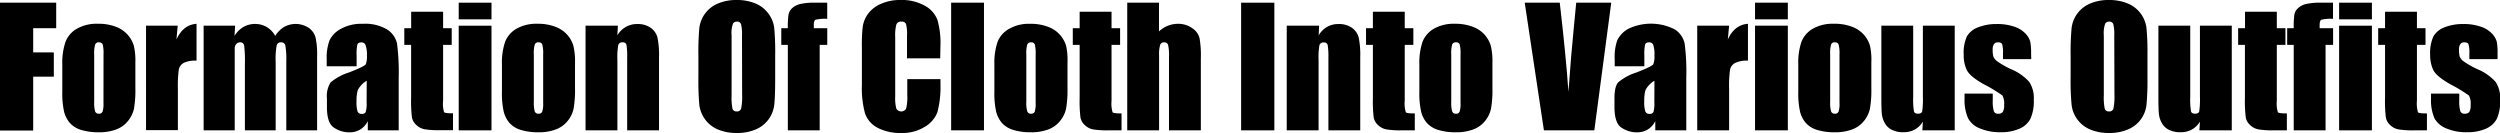
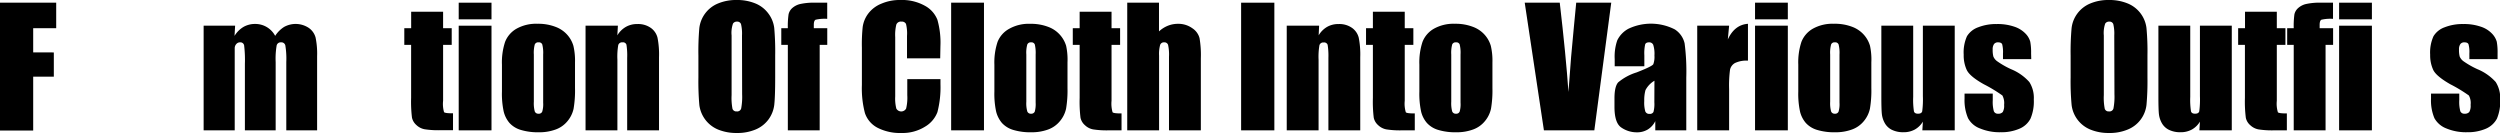
<svg xmlns="http://www.w3.org/2000/svg" viewBox="0 0 557.38 29.65">
  <title>s4_heading</title>
  <g id="Layer_2" data-name="Layer 2">
    <g id="Layer_1-2" data-name="Layer 1">
      <path d="M0,.6H12.53V6.29H7.4v5.4H12V17.1H7.4v12H0Z" />
-       <path d="M30.18,13.92v5.71a24.37,24.37,0,0,1-.31,4.62A6.6,6.6,0,0,1,28.51,27a6.08,6.08,0,0,1-2.66,1.88,10.55,10.55,0,0,1-3.74.61,13.18,13.18,0,0,1-4-.52,5.56,5.56,0,0,1-2.54-1.56,6.3,6.3,0,0,1-1.29-2.54,18.82,18.82,0,0,1-.39-4.45v-6a14.57,14.57,0,0,1,.71-5.08,5.79,5.79,0,0,1,2.53-2.93,8.9,8.9,0,0,1,4.67-1.11A10.76,10.76,0,0,1,25.92,6a6.56,6.56,0,0,1,2.64,1.86,6.42,6.42,0,0,1,1.28,2.35A14.61,14.61,0,0,1,30.18,13.92Zm-7.1-1.76a7.7,7.7,0,0,0-.19-2.25.8.8,0,0,0-.83-.47.82.82,0,0,0-.84.47A7.11,7.11,0,0,0,21,12.16V22.69a6.93,6.93,0,0,0,.21,2.16.81.81,0,0,0,.82.5.83.83,0,0,0,.84-.46,6.1,6.1,0,0,0,.2-2Z" />
-       <path d="M39.62,5.73,39.34,8.8c1-2.2,2.53-3.36,4.48-3.49v8.21A6,6,0,0,0,41,14a2.26,2.26,0,0,0-1.13,1.47,26.49,26.49,0,0,0-.21,4.34v9.21h-7.1V5.73Z" />
      <path d="M52.42,5.73,52.29,8a5.82,5.82,0,0,1,2-2,5.14,5.14,0,0,1,2.61-.66A5,5,0,0,1,61.35,8a6.42,6.42,0,0,1,2-2,5.3,5.3,0,0,1,5.49.22,3.83,3.83,0,0,1,1.52,2.15,17.63,17.63,0,0,1,.34,4.14V29.06H63.83V13.85a18.5,18.5,0,0,0-.21-3.7.89.89,0,0,0-.94-.71.92.92,0,0,0-1,.7,17.41,17.41,0,0,0-.22,3.71V29.06H54.6V14.24a27,27,0,0,0-.17-4.11.84.84,0,0,0-.92-.69,1.06,1.06,0,0,0-.81.36,1.38,1.38,0,0,0-.37.88c0,.34,0,1.08,0,2.2V29.06H45.4V5.73Z" />
-       <path d="M79.51,14.77H72.84V13.2A10.9,10.9,0,0,1,73.47,9,5.77,5.77,0,0,1,76,6.43a9.47,9.47,0,0,1,4.89-1.12,9.51,9.51,0,0,1,5.43,1.27,5,5,0,0,1,2.2,3.13,49.82,49.82,0,0,1,.37,7.64V29.06H82V27a4.52,4.52,0,0,1-1.68,1.87,4.6,4.6,0,0,1-2.45.63,6,6,0,0,1-3.42-1.05q-1.56-1-1.56-4.58V21.94a5.61,5.61,0,0,1,.83-3.57,11.8,11.8,0,0,1,4.1-2.22c2.33-.91,3.58-1.52,3.74-1.84a5,5,0,0,0,.25-1.93A6.33,6.33,0,0,0,81.48,10a.92.92,0,0,0-.9-.55c-.48,0-.78.15-.9.47a9.37,9.37,0,0,0-.17,2.41ZM81.76,18a5.25,5.25,0,0,0-2,2.1,8.34,8.34,0,0,0-.27,2.42,7.08,7.08,0,0,0,.23,2.34.93.93,0,0,0,.94.53.86.86,0,0,0,.87-.42,6.37,6.37,0,0,0,.21-2.17Z" />
      <path d="M98.79,2.62V6.29h1.92V10H98.79V22.46A6.63,6.63,0,0,0,99,25c.15.18.81.26,2,.26v3.77H98.14a19.66,19.66,0,0,1-3.46-.21,3.6,3.6,0,0,1-1.83-.93,3.06,3.06,0,0,1-1-1.67,29.55,29.55,0,0,1-.19-4.42V10H90.14V6.29h1.53V2.62Z" />
      <path d="M109.58.6V4.31h-7.31V.6Zm0,5.13V29.06h-7.31V5.73Z" />
      <path d="M128.2,13.92v5.71a24.18,24.18,0,0,1-.32,4.62A6.46,6.46,0,0,1,126.53,27a6.05,6.05,0,0,1-2.67,1.88,10.46,10.46,0,0,1-3.73.61,13.18,13.18,0,0,1-4-.52,5.51,5.51,0,0,1-2.54-1.56,6.18,6.18,0,0,1-1.29-2.54,18.82,18.82,0,0,1-.39-4.45v-6a14.6,14.6,0,0,1,.7-5.08,5.84,5.84,0,0,1,2.53-2.93,8.91,8.91,0,0,1,4.68-1.11,10.75,10.75,0,0,1,4.1.71,6.53,6.53,0,0,1,2.65,1.86,6.39,6.39,0,0,1,1.27,2.35A14.51,14.51,0,0,1,128.2,13.92Zm-7.1-1.76a7.57,7.57,0,0,0-.2-2.25.78.78,0,0,0-.82-.47.82.82,0,0,0-.85.47,7.11,7.11,0,0,0-.21,2.25V22.69a6.93,6.93,0,0,0,.21,2.16.82.82,0,0,0,.83.5.8.8,0,0,0,.83-.46,5.73,5.73,0,0,0,.21-2Z" />
      <path d="M137.76,5.73l-.12,2.15A5.23,5.23,0,0,1,139.53,6a5,5,0,0,1,2.57-.64,4.91,4.91,0,0,1,3,.86,3.82,3.82,0,0,1,1.49,2.17,19.3,19.3,0,0,1,.34,4.37V29.06h-7.1V12.9a15.4,15.4,0,0,0-.16-2.93.8.8,0,0,0-.88-.53.88.88,0,0,0-.95.61,15.18,15.18,0,0,0-.19,3.24V29.06h-7.1V5.73Z" />
      <path d="M172.83,17.26c0,2.86-.07,4.89-.2,6.07a6.91,6.91,0,0,1-1.27,3.27,6.82,6.82,0,0,1-2.87,2.26,10.45,10.45,0,0,1-4.22.79,10.71,10.71,0,0,1-4.11-.74,6.85,6.85,0,0,1-4.24-5.5,60.27,60.27,0,0,1-.21-6.15V12.39a60.45,60.45,0,0,1,.2-6.07A6.78,6.78,0,0,1,160.05.79,10.42,10.42,0,0,1,164.27,0a10.66,10.66,0,0,1,4.1.75A6.77,6.77,0,0,1,171.3,3a6.69,6.69,0,0,1,1.32,3.25,60.27,60.27,0,0,1,.21,6.15Zm-7.4-9.35a9.09,9.09,0,0,0-.22-2.54.88.88,0,0,0-.91-.55,1,1,0,0,0-.88.44,6.29,6.29,0,0,0-.31,2.65V21.2a12.86,12.86,0,0,0,.2,3.06.89.89,0,0,0,.94.58.91.91,0,0,0,1-.67,14.19,14.19,0,0,0,.21-3.18Z" />
      <path d="M184.43.6V4.2a9,9,0,0,0-2.59.2c-.27.14-.4.52-.4,1.15v.74h3V10h-1.69V29.06h-7.1V10h-1.46V6.29h1.46a18.19,18.19,0,0,1,.16-3.07,2.61,2.61,0,0,1,.78-1.38,4.09,4.09,0,0,1,1.75-.93,14.19,14.19,0,0,1,3.5-.31Z" />
      <path d="M209.62,13h-7.4V8A8.8,8.8,0,0,0,202,5.35a1,1,0,0,0-1-.53,1.08,1.08,0,0,0-1.16.65,9.59,9.59,0,0,0-.25,2.81V21.5a9,9,0,0,0,.25,2.71,1.25,1.25,0,0,0,2.18,0,10.21,10.21,0,0,0,.26-3V17.65h7.4v1.11A22.1,22.1,0,0,1,209,25a6.38,6.38,0,0,1-2.76,3.24A9.45,9.45,0,0,1,201,29.65a11,11,0,0,1-5.36-1.17,5.77,5.77,0,0,1-2.8-3.26,21.71,21.71,0,0,1-.68-6.27V10.63A37.11,37.11,0,0,1,192.34,6a6.45,6.45,0,0,1,1.26-3A6.89,6.89,0,0,1,196.5.82,10.35,10.35,0,0,1,200.76,0a10.48,10.48,0,0,1,5.4,1.26A6.1,6.1,0,0,1,209,4.42a18.73,18.73,0,0,1,.67,5.87Z" />
      <path d="M219.38.6V29.06h-7.32V.6Z" />
      <path d="M238,13.92v5.71a24.18,24.18,0,0,1-.32,4.62A6.46,6.46,0,0,1,236.32,27a6.08,6.08,0,0,1-2.66,1.88,10.55,10.55,0,0,1-3.74.61,13.18,13.18,0,0,1-4-.52,5.56,5.56,0,0,1-2.54-1.56,6.3,6.3,0,0,1-1.29-2.54,18.82,18.82,0,0,1-.39-4.45v-6a14.57,14.57,0,0,1,.71-5.08A5.74,5.74,0,0,1,225,6.42a8.87,8.87,0,0,1,4.67-1.11,10.8,10.8,0,0,1,4.11.71,6.5,6.5,0,0,1,3.92,4.21A14.61,14.61,0,0,1,238,13.92Zm-7.1-1.76a8.09,8.09,0,0,0-.19-2.25.8.8,0,0,0-.83-.47.82.82,0,0,0-.84.47,6.71,6.71,0,0,0-.22,2.25V22.69a6.54,6.54,0,0,0,.22,2.16.81.81,0,0,0,.82.5.83.83,0,0,0,.84-.46,6.1,6.1,0,0,0,.2-2Z" />
      <path d="M247.82,2.62V6.29h1.91V10h-1.91V22.46a7,7,0,0,0,.23,2.57c.16.18.82.26,2,.26v3.77h-2.86a19.79,19.79,0,0,1-3.47-.21,3.57,3.57,0,0,1-1.82-.93,3.06,3.06,0,0,1-1-1.67,29.55,29.55,0,0,1-.19-4.42V10h-1.53V6.29h1.53V2.62Z" />
      <path d="M258.4.6V7a6.42,6.42,0,0,1,2-1.27,6.07,6.07,0,0,1,2.27-.42,5.32,5.32,0,0,1,3.18,1,3.77,3.77,0,0,1,1.59,2.19,22.66,22.66,0,0,1,.29,4.52V29.06h-7.1V12.64a10,10,0,0,0-.2-2.62.85.85,0,0,0-.9-.58.86.86,0,0,0-.88.6,7.64,7.64,0,0,0-.23,2.37V29.06h-7.1V.6Z" />
-       <path d="M284.12.6V29.06h-7.41V.6Z" />
+       <path d="M284.12.6V29.06h-7.41V.6" />
      <path d="M294.1,5.73,294,7.88A5.23,5.23,0,0,1,295.87,6a5,5,0,0,1,2.57-.64,4.91,4.91,0,0,1,3,.86,3.82,3.82,0,0,1,1.49,2.17,19.3,19.3,0,0,1,.34,4.37V29.06h-7.1V12.9A15.4,15.4,0,0,0,296,10a.8.8,0,0,0-.88-.53.88.88,0,0,0-.95.61,15.18,15.18,0,0,0-.19,3.24V29.06h-7.1V5.73Z" />
      <path d="M313.19,2.62V6.29h1.92V10h-1.92V22.46a6.63,6.63,0,0,0,.24,2.57c.15.18.81.26,2,.26v3.77h-2.86a19.66,19.66,0,0,1-3.46-.21,3.6,3.6,0,0,1-1.83-.93,3.06,3.06,0,0,1-1-1.67,29.55,29.55,0,0,1-.19-4.42V10h-1.53V6.29h1.53V2.62Z" />
      <path d="M332.74,13.92v5.71a24.18,24.18,0,0,1-.32,4.62A6.46,6.46,0,0,1,331.07,27a6.05,6.05,0,0,1-2.67,1.88,10.5,10.5,0,0,1-3.73.61,13.18,13.18,0,0,1-4-.52,5.51,5.51,0,0,1-2.54-1.56,6.06,6.06,0,0,1-1.29-2.54,18.82,18.82,0,0,1-.39-4.45v-6a14.6,14.6,0,0,1,.7-5.08,5.79,5.79,0,0,1,2.53-2.93,8.91,8.91,0,0,1,4.68-1.11,10.75,10.75,0,0,1,4.1.71,6.53,6.53,0,0,1,2.65,1.86,6.39,6.39,0,0,1,1.27,2.35A14.51,14.51,0,0,1,332.74,13.92Zm-7.11-1.76a7.7,7.7,0,0,0-.19-2.25.78.78,0,0,0-.82-.47.82.82,0,0,0-.85.47,7.11,7.11,0,0,0-.21,2.25V22.69a6.93,6.93,0,0,0,.21,2.16.82.82,0,0,0,.83.5.8.8,0,0,0,.83-.46,5.81,5.81,0,0,0,.2-2Z" />
      <path d="M359.23.6l-3.77,28.46H344.22L339.94.6h7.81q1.37,11.76,1.94,19.9.57-8.23,1.22-14.61L351.42.6Z" />
      <path d="M366.61,14.77H360V13.2A11.13,11.13,0,0,1,360.57,9a5.8,5.8,0,0,1,2.51-2.6,11.72,11.72,0,0,1,10.31.15,5,5,0,0,1,2.2,3.13,48.51,48.51,0,0,1,.37,7.64V29.06h-6.91V27a4.52,4.52,0,0,1-1.68,1.87,4.58,4.58,0,0,1-2.45.63,6,6,0,0,1-3.42-1.05q-1.54-1-1.55-4.58V21.94c0-1.75.27-2.94.82-3.57a11.8,11.8,0,0,1,4.1-2.22c2.33-.91,3.58-1.52,3.74-1.84a4.77,4.77,0,0,0,.25-1.93,6.62,6.62,0,0,0-.27-2.39.94.94,0,0,0-.91-.55c-.48,0-.78.15-.89.47a9.18,9.18,0,0,0-.18,2.41ZM368.86,18a5.25,5.25,0,0,0-2,2.1,8.34,8.34,0,0,0-.27,2.42,7,7,0,0,0,.24,2.34.92.92,0,0,0,.94.53.88.88,0,0,0,.87-.42,6.78,6.78,0,0,0,.2-2.17Z" />
      <path d="M385.51,5.73l-.29,3.07c1-2.2,2.53-3.36,4.49-3.49v8.21a6,6,0,0,0-2.87.52,2.24,2.24,0,0,0-1.12,1.47,26.49,26.49,0,0,0-.21,4.34v9.21H378.4V5.73Z" />
      <path d="M398.6.6V4.31h-7.31V.6Zm0,5.13V29.06h-7.31V5.73Z" />
      <path d="M417.22,13.92v5.71a24.18,24.18,0,0,1-.32,4.62A6.46,6.46,0,0,1,415.55,27a6.05,6.05,0,0,1-2.67,1.88,10.5,10.5,0,0,1-3.73.61,13.18,13.18,0,0,1-4-.52,5.51,5.51,0,0,1-2.54-1.56,6.06,6.06,0,0,1-1.29-2.54,18.82,18.82,0,0,1-.39-4.45v-6a14.6,14.6,0,0,1,.7-5.08,5.84,5.84,0,0,1,2.53-2.93,8.91,8.91,0,0,1,4.68-1.11A10.75,10.75,0,0,1,413,6a6.53,6.53,0,0,1,2.65,1.86,6.39,6.39,0,0,1,1.27,2.35A14.51,14.51,0,0,1,417.22,13.92Zm-7.1-1.76a7.57,7.57,0,0,0-.2-2.25.78.78,0,0,0-.82-.47.82.82,0,0,0-.85.47,7.11,7.11,0,0,0-.21,2.25V22.69a6.93,6.93,0,0,0,.21,2.16.82.82,0,0,0,.83.5.8.8,0,0,0,.83-.46,5.73,5.73,0,0,0,.21-2Z" />
      <path d="M435.81,5.73V29.06h-7.22l.12-1.94a4.88,4.88,0,0,1-1.82,1.77,5.14,5.14,0,0,1-2.48.59,5.7,5.7,0,0,1-2.66-.56,3.69,3.69,0,0,1-1.55-1.5,5.33,5.33,0,0,1-.63-1.94q-.12-1-.12-4V5.73h7.1V21.6a16.6,16.6,0,0,0,.17,3.24q.16.51.9.51c.53,0,.84-.18.94-.53a20.09,20.09,0,0,0,.15-3.39V5.73Z" />
      <path d="M452.87,13.18h-6.3V11.92a6.93,6.93,0,0,0-.18-2.05c-.13-.29-.43-.43-.93-.43a1.06,1.06,0,0,0-.89.39,2,2,0,0,0-.3,1.19,5.9,5.9,0,0,0,.15,1.57,2.47,2.47,0,0,0,.9,1.1,19,19,0,0,0,3.06,1.74,11.09,11.09,0,0,1,4.06,2.85,6.55,6.55,0,0,1,1,3.89,9.78,9.78,0,0,1-.74,4.29,4.91,4.91,0,0,1-2.47,2.24,10.08,10.08,0,0,1-4.17.78,11.33,11.33,0,0,1-4.63-.85,5,5,0,0,1-2.65-2.28A10.14,10.14,0,0,1,438,22V20.87h6.29v1.47a7.73,7.73,0,0,0,.24,2.45.92.92,0,0,0,.94.56,1.26,1.26,0,0,0,1.05-.38,2.8,2.8,0,0,0,.3-1.59,3.62,3.62,0,0,0-.38-2.09,32.67,32.67,0,0,0-4.13-2.5q-3.13-1.75-3.82-3.19a7.76,7.76,0,0,1-.68-3.4,8.84,8.84,0,0,1,.73-4.12,4.81,4.81,0,0,1,2.51-2,10.83,10.83,0,0,1,4.1-.72,11.45,11.45,0,0,1,3.95.59,6.12,6.12,0,0,1,2.5,1.55,4.18,4.18,0,0,1,1.05,1.8,13.11,13.11,0,0,1,.19,2.58Z" />
      <path d="M478.78,17.26a59.49,59.49,0,0,1-.21,6.07,6.74,6.74,0,0,1-4.14,5.53,10.39,10.39,0,0,1-4.22.79,10.66,10.66,0,0,1-4.1-.74,6.8,6.8,0,0,1-4.24-5.5,56.65,56.65,0,0,1-.22-6.15V12.39a59.62,59.62,0,0,1,.21-6.07,6.72,6.72,0,0,1,1.26-3.26A6.81,6.81,0,0,1,466,.79,10.37,10.37,0,0,1,470.21,0a10.68,10.68,0,0,1,4.11.75,6.8,6.8,0,0,1,4.24,5.49,56.65,56.65,0,0,1,.22,6.15Zm-7.4-9.35a9.09,9.09,0,0,0-.22-2.54.88.88,0,0,0-.91-.55,1,1,0,0,0-.89.44,6.48,6.48,0,0,0-.31,2.65V21.2a12.64,12.64,0,0,0,.21,3.06.89.89,0,0,0,.94.58.9.9,0,0,0,1-.67,14,14,0,0,0,.22-3.18Z" />
      <path d="M497.58,5.73V29.06h-7.22l.12-1.94a4.88,4.88,0,0,1-1.82,1.77,5.14,5.14,0,0,1-2.48.59,5.67,5.67,0,0,1-2.66-.56,3.69,3.69,0,0,1-1.55-1.5,5.33,5.33,0,0,1-.63-1.94q-.12-1-.12-4V5.73h7.1V21.6a16.6,16.6,0,0,0,.17,3.24q.17.51.9.51c.53,0,.84-.18.94-.53a20.09,20.09,0,0,0,.15-3.39V5.73Z" />
      <path d="M507.62,2.62V6.29h1.92V10h-1.92V22.46a6.63,6.63,0,0,0,.24,2.57c.16.18.82.26,2,.26v3.77H507a19.66,19.66,0,0,1-3.46-.21,3.64,3.64,0,0,1-1.83-.93,3,3,0,0,1-1-1.67,29,29,0,0,1-.2-4.42V10H499V6.29h1.53V2.62Z" />
      <path d="M520.15.6V4.2a9,9,0,0,0-2.59.2c-.26.14-.39.52-.39,1.15v.74h3V10h-1.68V29.06h-7.1V10h-1.46V6.29h1.46a19.79,19.79,0,0,1,.15-3.07,2.62,2.62,0,0,1,.79-1.38,4,4,0,0,1,1.74-.93,14.19,14.19,0,0,1,3.5-.31Z" />
      <path d="M528.82.6V4.31h-7.31V.6Zm0,5.13V29.06h-7.31V5.73Z" />
-       <path d="M538.86,2.62V6.29h1.91V10h-1.91V22.46a7,7,0,0,0,.23,2.57c.16.18.82.26,2,.26v3.77h-2.86a19.87,19.87,0,0,1-3.47-.21,3.57,3.57,0,0,1-1.82-.93,3.06,3.06,0,0,1-1-1.67,29.55,29.55,0,0,1-.19-4.42V10h-1.53V6.29h1.53V2.62Z" />
      <path d="M556.84,13.18h-6.29V11.92a6.47,6.47,0,0,0-.19-2.05c-.12-.29-.43-.43-.92-.43a1.06,1.06,0,0,0-.9.39,2,2,0,0,0-.3,1.19,5.9,5.9,0,0,0,.15,1.57,2.47,2.47,0,0,0,.9,1.1,19.24,19.24,0,0,0,3.07,1.74,11.27,11.27,0,0,1,4.06,2.85,6.63,6.63,0,0,1,1,3.89,9.8,9.8,0,0,1-.73,4.29,5,5,0,0,1-2.47,2.24,10.16,10.16,0,0,1-4.18.78,11.36,11.36,0,0,1-4.63-.85,5.11,5.11,0,0,1-2.65-2.28A10.14,10.14,0,0,1,542,22V20.87h6.3v1.47a8.16,8.16,0,0,0,.23,2.45.93.93,0,0,0,.94.56,1.29,1.29,0,0,0,1.06-.38,2.8,2.8,0,0,0,.3-1.59,3.51,3.51,0,0,0-.39-2.09,32.67,32.67,0,0,0-4.13-2.5Q543.18,17,542.5,15.6a7.75,7.75,0,0,1-.69-3.4,8.82,8.82,0,0,1,.74-4.12,4.78,4.78,0,0,1,2.5-2,10.85,10.85,0,0,1,4.11-.72,11.39,11.39,0,0,1,3.94.59,6,6,0,0,1,2.5,1.55,4.33,4.33,0,0,1,1.06,1.8,13.29,13.29,0,0,1,.18,2.58Z" />
    </g>
  </g>
</svg>